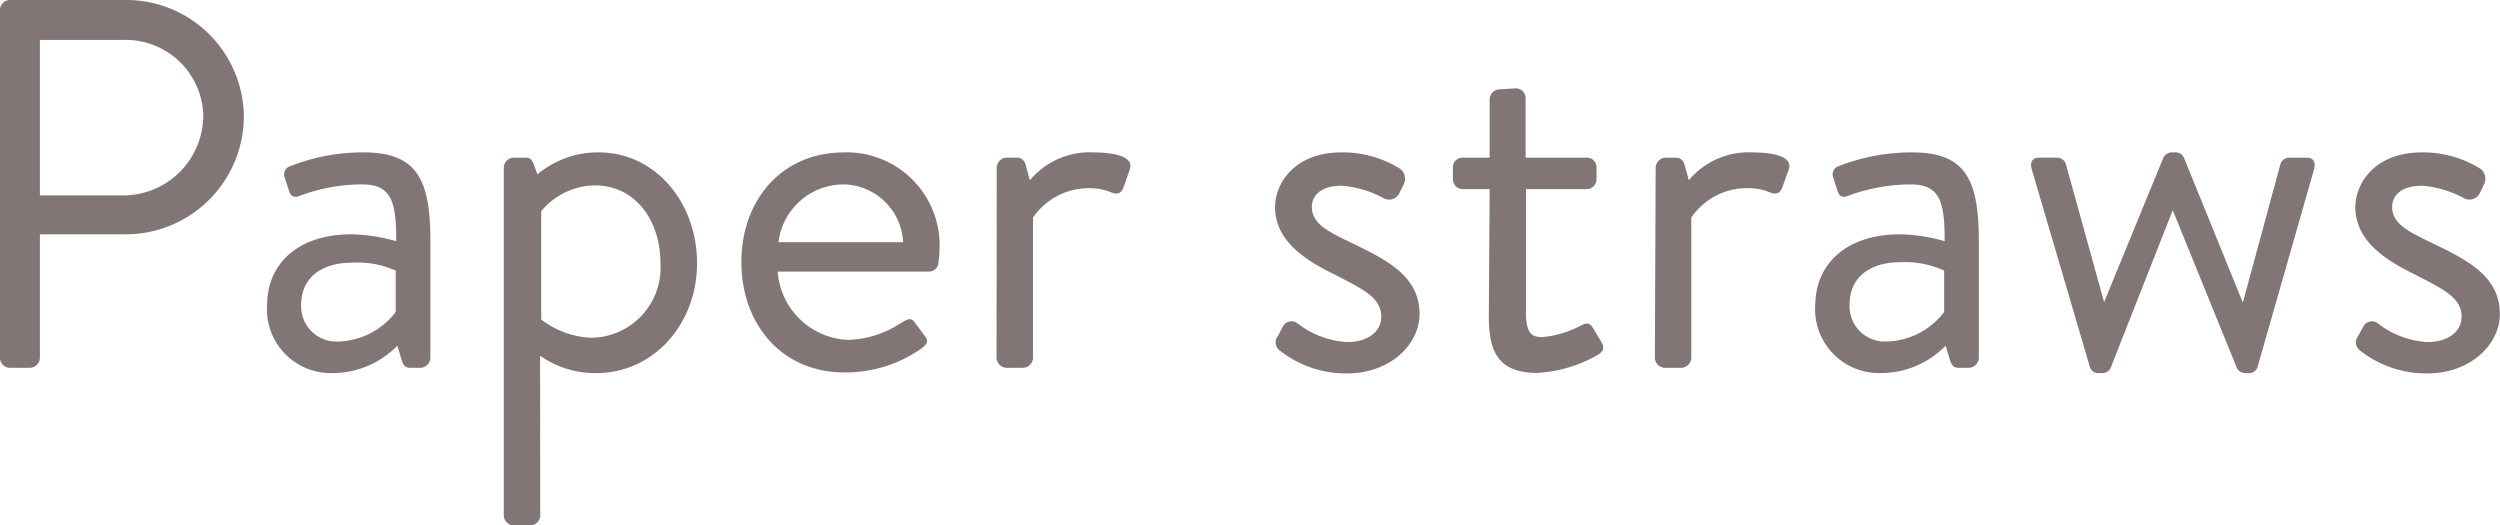
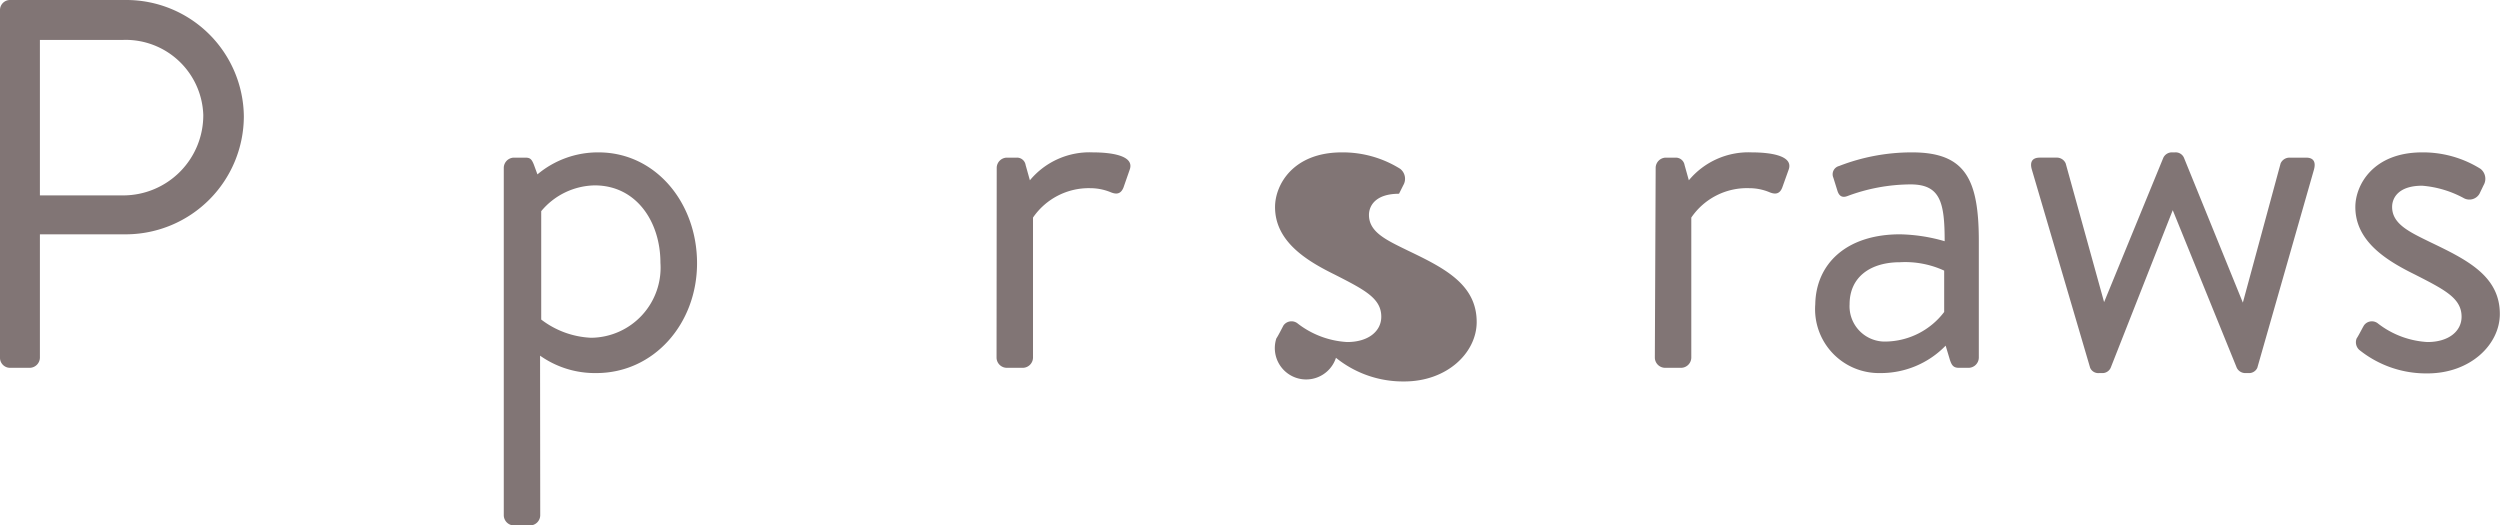
<svg xmlns="http://www.w3.org/2000/svg" viewBox="0 0 152.25 32">
  <defs>
    <style>.cls-1{isolation:isolate;}.cls-2{fill:#817575;}</style>
  </defs>
  <title>title_paperstraw</title>
  <g id="レイヤー_2" data-name="レイヤー 2">
    <g id="レイヤー_1-2" data-name="レイヤー 1">
      <g class="cls-1">
        <path class="cls-2" d="M0,.61A.61.61,0,0,1,.61,0H7.68a7.16,7.16,0,0,1,7.17,7.07,7.2,7.2,0,0,1-7.14,7.2H2.43v7.52a.63.63,0,0,1-.61.61H.61A.61.61,0,0,1,0,21.79ZM7.52,11.9A4.88,4.88,0,0,0,12.38,7,4.73,4.73,0,0,0,7.52,2.43H2.43V11.9Z" />
-         <path class="cls-2" d="M21.41,14.27a10.48,10.48,0,0,1,2.72.42c0-2.37-.26-3.46-2.08-3.46a11,11,0,0,0-3.84.71c-.32.12-.51,0-.61-.32l-.26-.8a.53.53,0,0,1,.36-.71,12.11,12.11,0,0,1,4.44-.83c3.27,0,4.07,1.66,4.07,5.41v7.1a.63.63,0,0,1-.61.61H25c-.35,0-.45-.19-.54-.48l-.26-.87a5.51,5.51,0,0,1-4,1.67,3.88,3.88,0,0,1-3.93-4.19C16.29,16.09,18.11,14.27,21.41,14.27Zm-.83,6.53A4.55,4.55,0,0,0,24.1,19V16.48A5.68,5.68,0,0,0,21.41,16c-1.79,0-3.07.89-3.07,2.56A2.15,2.15,0,0,0,20.58,20.8Z" />
        <path class="cls-2" d="M32.9,31.39a.63.63,0,0,1-.61.61h-1a.63.63,0,0,1-.61-.61V10.21a.63.63,0,0,1,.61-.61H32c.29,0,.38.1.51.42l.22.6a5.73,5.73,0,0,1,3.72-1.34c3.48,0,6,3.07,6,6.75s-2.62,6.69-6.14,6.69a5.79,5.79,0,0,1-3.42-1.06ZM36,20.57A4.27,4.27,0,0,0,40.22,16c0-2.5-1.47-4.71-4-4.71a4.33,4.33,0,0,0-3.26,1.57v6.6A5.37,5.37,0,0,0,36,20.57Z" />
-         <path class="cls-2" d="M51.42,9.28a5.66,5.66,0,0,1,5.8,5.85,8.28,8.28,0,0,1-.07.87.58.58,0,0,1-.57.54H47.36a4.49,4.49,0,0,0,4.29,4.16,6.1,6.1,0,0,0,3.17-1c.44-.25.64-.41.89-.06l.55.74c.22.28.35.47-.13.83a8,8,0,0,1-4.71,1.47c-3.87,0-6.27-3-6.27-6.72S47.55,9.28,51.42,9.28ZM55,14.75a3.7,3.7,0,0,0-3.59-3.52,4,4,0,0,0-4,3.52Z" />
        <path class="cls-2" d="M60.7,10.21a.63.63,0,0,1,.61-.61h.61a.53.53,0,0,1,.54.45l.26.93a4.72,4.72,0,0,1,3.84-1.7c1,0,2.56.16,2.24,1.05l-.38,1.09c-.17.42-.45.42-.77.29a3.29,3.29,0,0,0-1.25-.25,4.12,4.12,0,0,0-3.49,1.79v8.54a.63.63,0,0,1-.61.61h-1a.63.63,0,0,1-.61-.61Z" />
-         <path class="cls-2" d="M77.73,20.61c.13-.19.35-.64.44-.8a.6.6,0,0,1,.87-.1,5.42,5.42,0,0,0,3,1.12c1.31,0,2.08-.67,2.08-1.54,0-1.12-1-1.63-2.82-2.56-1.69-.83-3.65-2-3.65-4.12,0-1.35,1.09-3.33,4.07-3.33a6.6,6.6,0,0,1,3.55,1,.77.77,0,0,1,.19,1l-.26.52a.69.69,0,0,1-.92.28,6.38,6.38,0,0,0-2.56-.77c-1.44,0-1.83.74-1.83,1.29,0,1.05,1.06,1.53,2.37,2.17,2.21,1.06,4.19,2.05,4.19,4.35,0,1.86-1.79,3.62-4.41,3.62a6.49,6.49,0,0,1-4.16-1.44A.63.63,0,0,1,77.73,20.61Z" />
-         <path class="cls-2" d="M90.72,11.52H89.09a.61.61,0,0,1-.61-.61v-.7a.59.59,0,0,1,.61-.61h1.63V6.05a.63.63,0,0,1,.61-.61l1-.06a.6.6,0,0,1,.58.6V9.6h3.71a.59.59,0,0,1,.61.61v.7a.61.61,0,0,1-.61.61H92.93V19c0,1.28.32,1.53,1,1.53a6.23,6.23,0,0,0,2.34-.7c.48-.26.61-.07.77.19l.48.8c.22.38.12.58-.23.8a8.31,8.31,0,0,1-3.68,1.09c-2.56,0-2.94-1.54-2.94-3.52Z" />
+         <path class="cls-2" d="M77.73,20.61c.13-.19.35-.64.44-.8a.6.6,0,0,1,.87-.1,5.42,5.42,0,0,0,3,1.12c1.31,0,2.08-.67,2.08-1.54,0-1.12-1-1.63-2.82-2.56-1.69-.83-3.65-2-3.65-4.12,0-1.35,1.09-3.33,4.07-3.33a6.6,6.6,0,0,1,3.55,1,.77.77,0,0,1,.19,1l-.26.52c-1.44,0-1.83.74-1.83,1.29,0,1.05,1.06,1.53,2.37,2.17,2.21,1.06,4.19,2.05,4.19,4.35,0,1.86-1.79,3.62-4.41,3.62a6.49,6.49,0,0,1-4.16-1.44A.63.63,0,0,1,77.73,20.61Z" />
        <path class="cls-2" d="M100.83,10.21a.63.63,0,0,1,.61-.61h.61a.54.54,0,0,1,.54.45l.26.93a4.72,4.72,0,0,1,3.84-1.7c1,0,2.56.16,2.24,1.05l-.39,1.09c-.16.42-.45.42-.77.29a3.19,3.19,0,0,0-1.24-.25A4.1,4.1,0,0,0,103,13.25v8.54a.63.63,0,0,1-.61.61h-1a.63.63,0,0,1-.61-.61Z" />
        <path class="cls-2" d="M115.71,14.27a10.39,10.39,0,0,1,2.72.42c0-2.37-.26-3.46-2.08-3.46a11.09,11.09,0,0,0-3.84.71c-.32.12-.51,0-.61-.32l-.25-.8a.52.52,0,0,1,.35-.71,12.19,12.19,0,0,1,4.45-.83c3.26,0,4.06,1.66,4.06,5.41v7.1a.63.63,0,0,1-.61.61h-.61c-.35,0-.44-.19-.54-.48l-.26-.87a5.5,5.5,0,0,1-4,1.67,3.89,3.89,0,0,1-3.94-4.19C110.59,16.09,112.42,14.27,115.71,14.27Zm-.83,6.53A4.55,4.55,0,0,0,118.4,19V16.48a5.68,5.68,0,0,0-2.69-.51c-1.79,0-3.07.89-3.07,2.56A2.15,2.15,0,0,0,114.88,20.8Z" />
        <path class="cls-2" d="M123.74,10.33c-.13-.44,0-.73.48-.73h1a.59.59,0,0,1,.58.35l2.34,8.45h0l3.61-8.8a.58.58,0,0,1,.55-.32h.16a.55.55,0,0,1,.54.32l3.59,8.83h0l2.3-8.48a.59.59,0,0,1,.55-.35h1c.48,0,.6.29.48.73L137.47,22.4a.55.55,0,0,1-.54.32h-.16a.58.58,0,0,1-.55-.32l-3.9-9.6-3.78,9.6a.55.55,0,0,1-.54.32h-.16a.54.54,0,0,1-.55-.32Z" />
        <path class="cls-2" d="M143.52,20.61c.13-.19.35-.64.45-.8a.59.59,0,0,1,.86-.1,5.42,5.42,0,0,0,3,1.12c1.31,0,2.08-.67,2.08-1.54,0-1.12-1-1.63-2.82-2.56-1.69-.83-3.65-2-3.65-4.12,0-1.35,1.09-3.33,4.07-3.33a6.6,6.6,0,0,1,3.55,1,.77.77,0,0,1,.19,1l-.25.52a.71.71,0,0,1-.93.28,6.38,6.38,0,0,0-2.56-.77c-1.44,0-1.83.74-1.83,1.29,0,1.05,1.06,1.53,2.37,2.17,2.21,1.06,4.19,2.05,4.19,4.35,0,1.86-1.79,3.62-4.41,3.62a6.49,6.49,0,0,1-4.16-1.44A.63.63,0,0,1,143.52,20.61Z" />
      </g>
    </g>
  </g>
</svg>